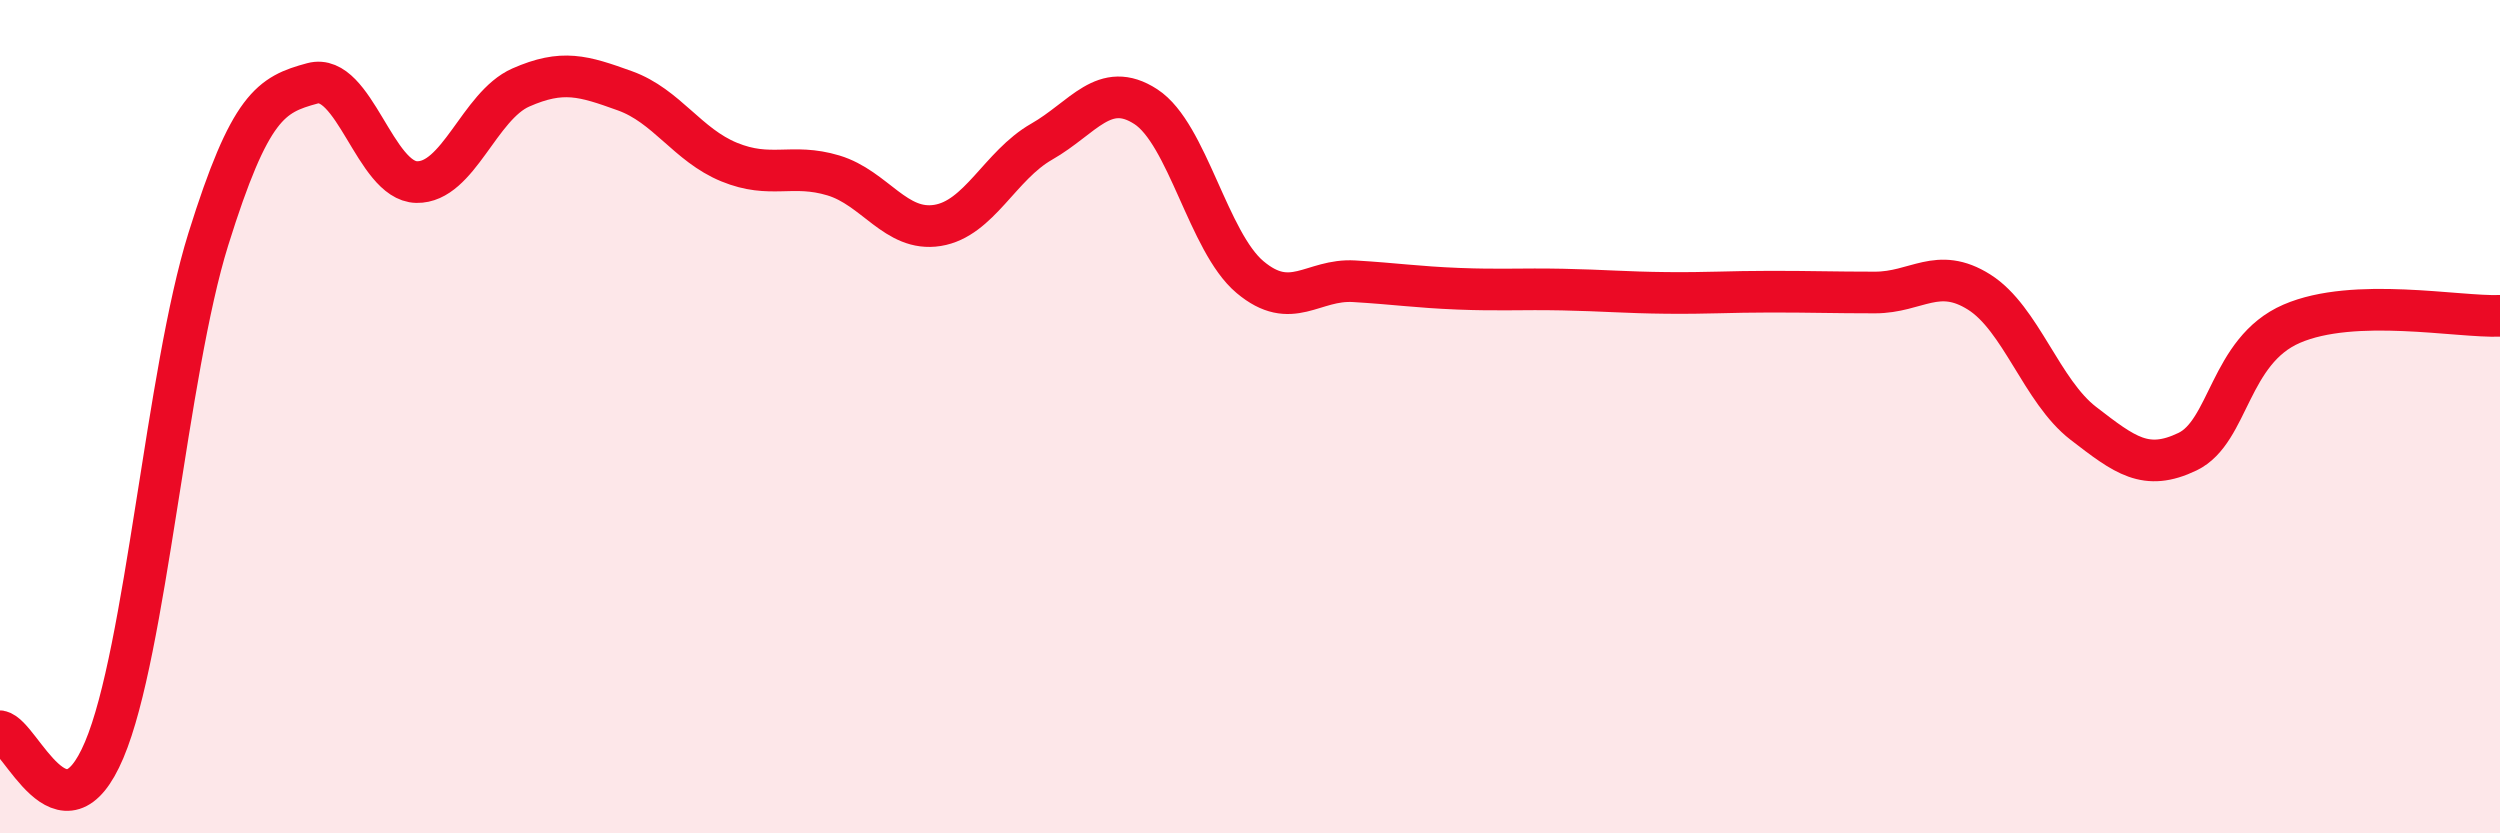
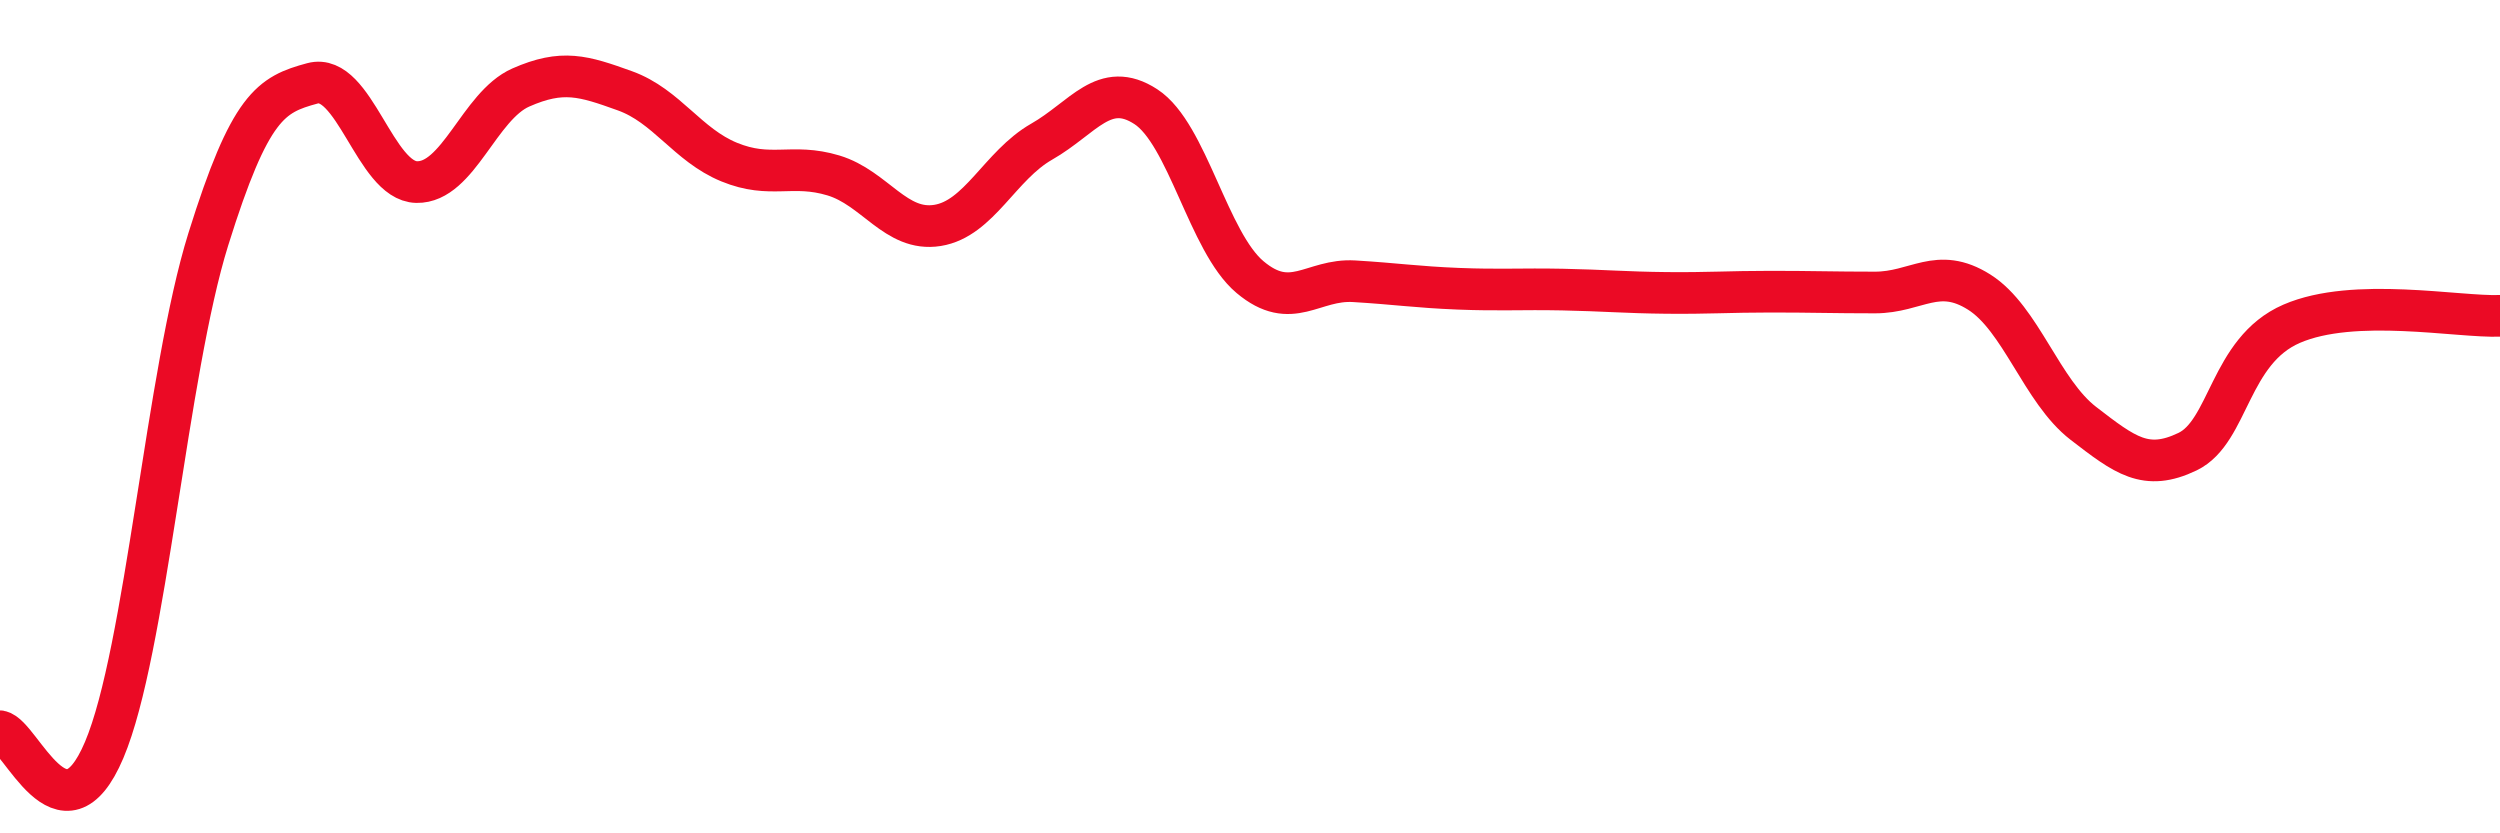
<svg xmlns="http://www.w3.org/2000/svg" width="60" height="20" viewBox="0 0 60 20">
-   <path d="M 0,17.55 C 0.5,17.64 1.5,20.36 2.5,18 C 3.5,15.64 4,8.94 5,5.74 C 6,2.54 6.5,2.27 7.5,2 C 8.5,1.73 9,4.35 10,4.37 C 11,4.39 11.5,2.54 12.5,2.1 C 13.5,1.66 14,1.82 15,2.18 C 16,2.54 16.5,3.48 17.5,3.89 C 18.5,4.3 19,3.91 20,4.21 C 21,4.51 21.5,5.57 22.5,5.41 C 23.5,5.25 24,3.97 25,3.4 C 26,2.83 26.5,1.91 27.5,2.56 C 28.5,3.21 29,5.81 30,6.65 C 31,7.49 31.5,6.69 32.5,6.75 C 33.5,6.81 34,6.89 35,6.93 C 36,6.97 36.5,6.93 37.5,6.95 C 38.5,6.97 39,7.02 40,7.03 C 41,7.04 41.5,7 42.5,7 C 43.5,7 44,7.02 45,7.02 C 46,7.02 46.5,6.38 47.5,7.01 C 48.5,7.64 49,9.39 50,10.16 C 51,10.93 51.5,11.32 52.5,10.84 C 53.5,10.36 53.5,8.42 55,7.77 C 56.5,7.12 59,7.62 60,7.58L60 20L0 20Z" fill="#EB0A25" opacity="0.1" stroke-linecap="round" stroke-linejoin="round" />
  <path d="M 0,17.55 C 0.5,17.64 1.5,20.36 2.5,18 C 3.5,15.64 4,8.94 5,5.74 C 6,2.54 6.5,2.27 7.5,2 C 8.5,1.73 9,4.35 10,4.37 C 11,4.39 11.5,2.54 12.5,2.1 C 13.5,1.66 14,1.82 15,2.18 C 16,2.54 16.5,3.48 17.5,3.89 C 18.5,4.3 19,3.91 20,4.21 C 21,4.51 21.5,5.57 22.5,5.41 C 23.5,5.25 24,3.97 25,3.4 C 26,2.83 26.5,1.91 27.5,2.56 C 28.5,3.21 29,5.81 30,6.65 C 31,7.49 31.5,6.69 32.5,6.75 C 33.5,6.81 34,6.89 35,6.93 C 36,6.97 36.5,6.93 37.5,6.95 C 38.5,6.97 39,7.02 40,7.03 C 41,7.04 41.5,7 42.5,7 C 43.5,7 44,7.02 45,7.02 C 46,7.02 46.5,6.38 47.5,7.01 C 48.5,7.64 49,9.39 50,10.16 C 51,10.93 51.5,11.32 52.5,10.84 C 53.5,10.36 53.5,8.42 55,7.77 C 56.5,7.12 59,7.62 60,7.58" stroke="#EB0A25" stroke-width="1" fill="none" stroke-linecap="round" stroke-linejoin="round" />
</svg>